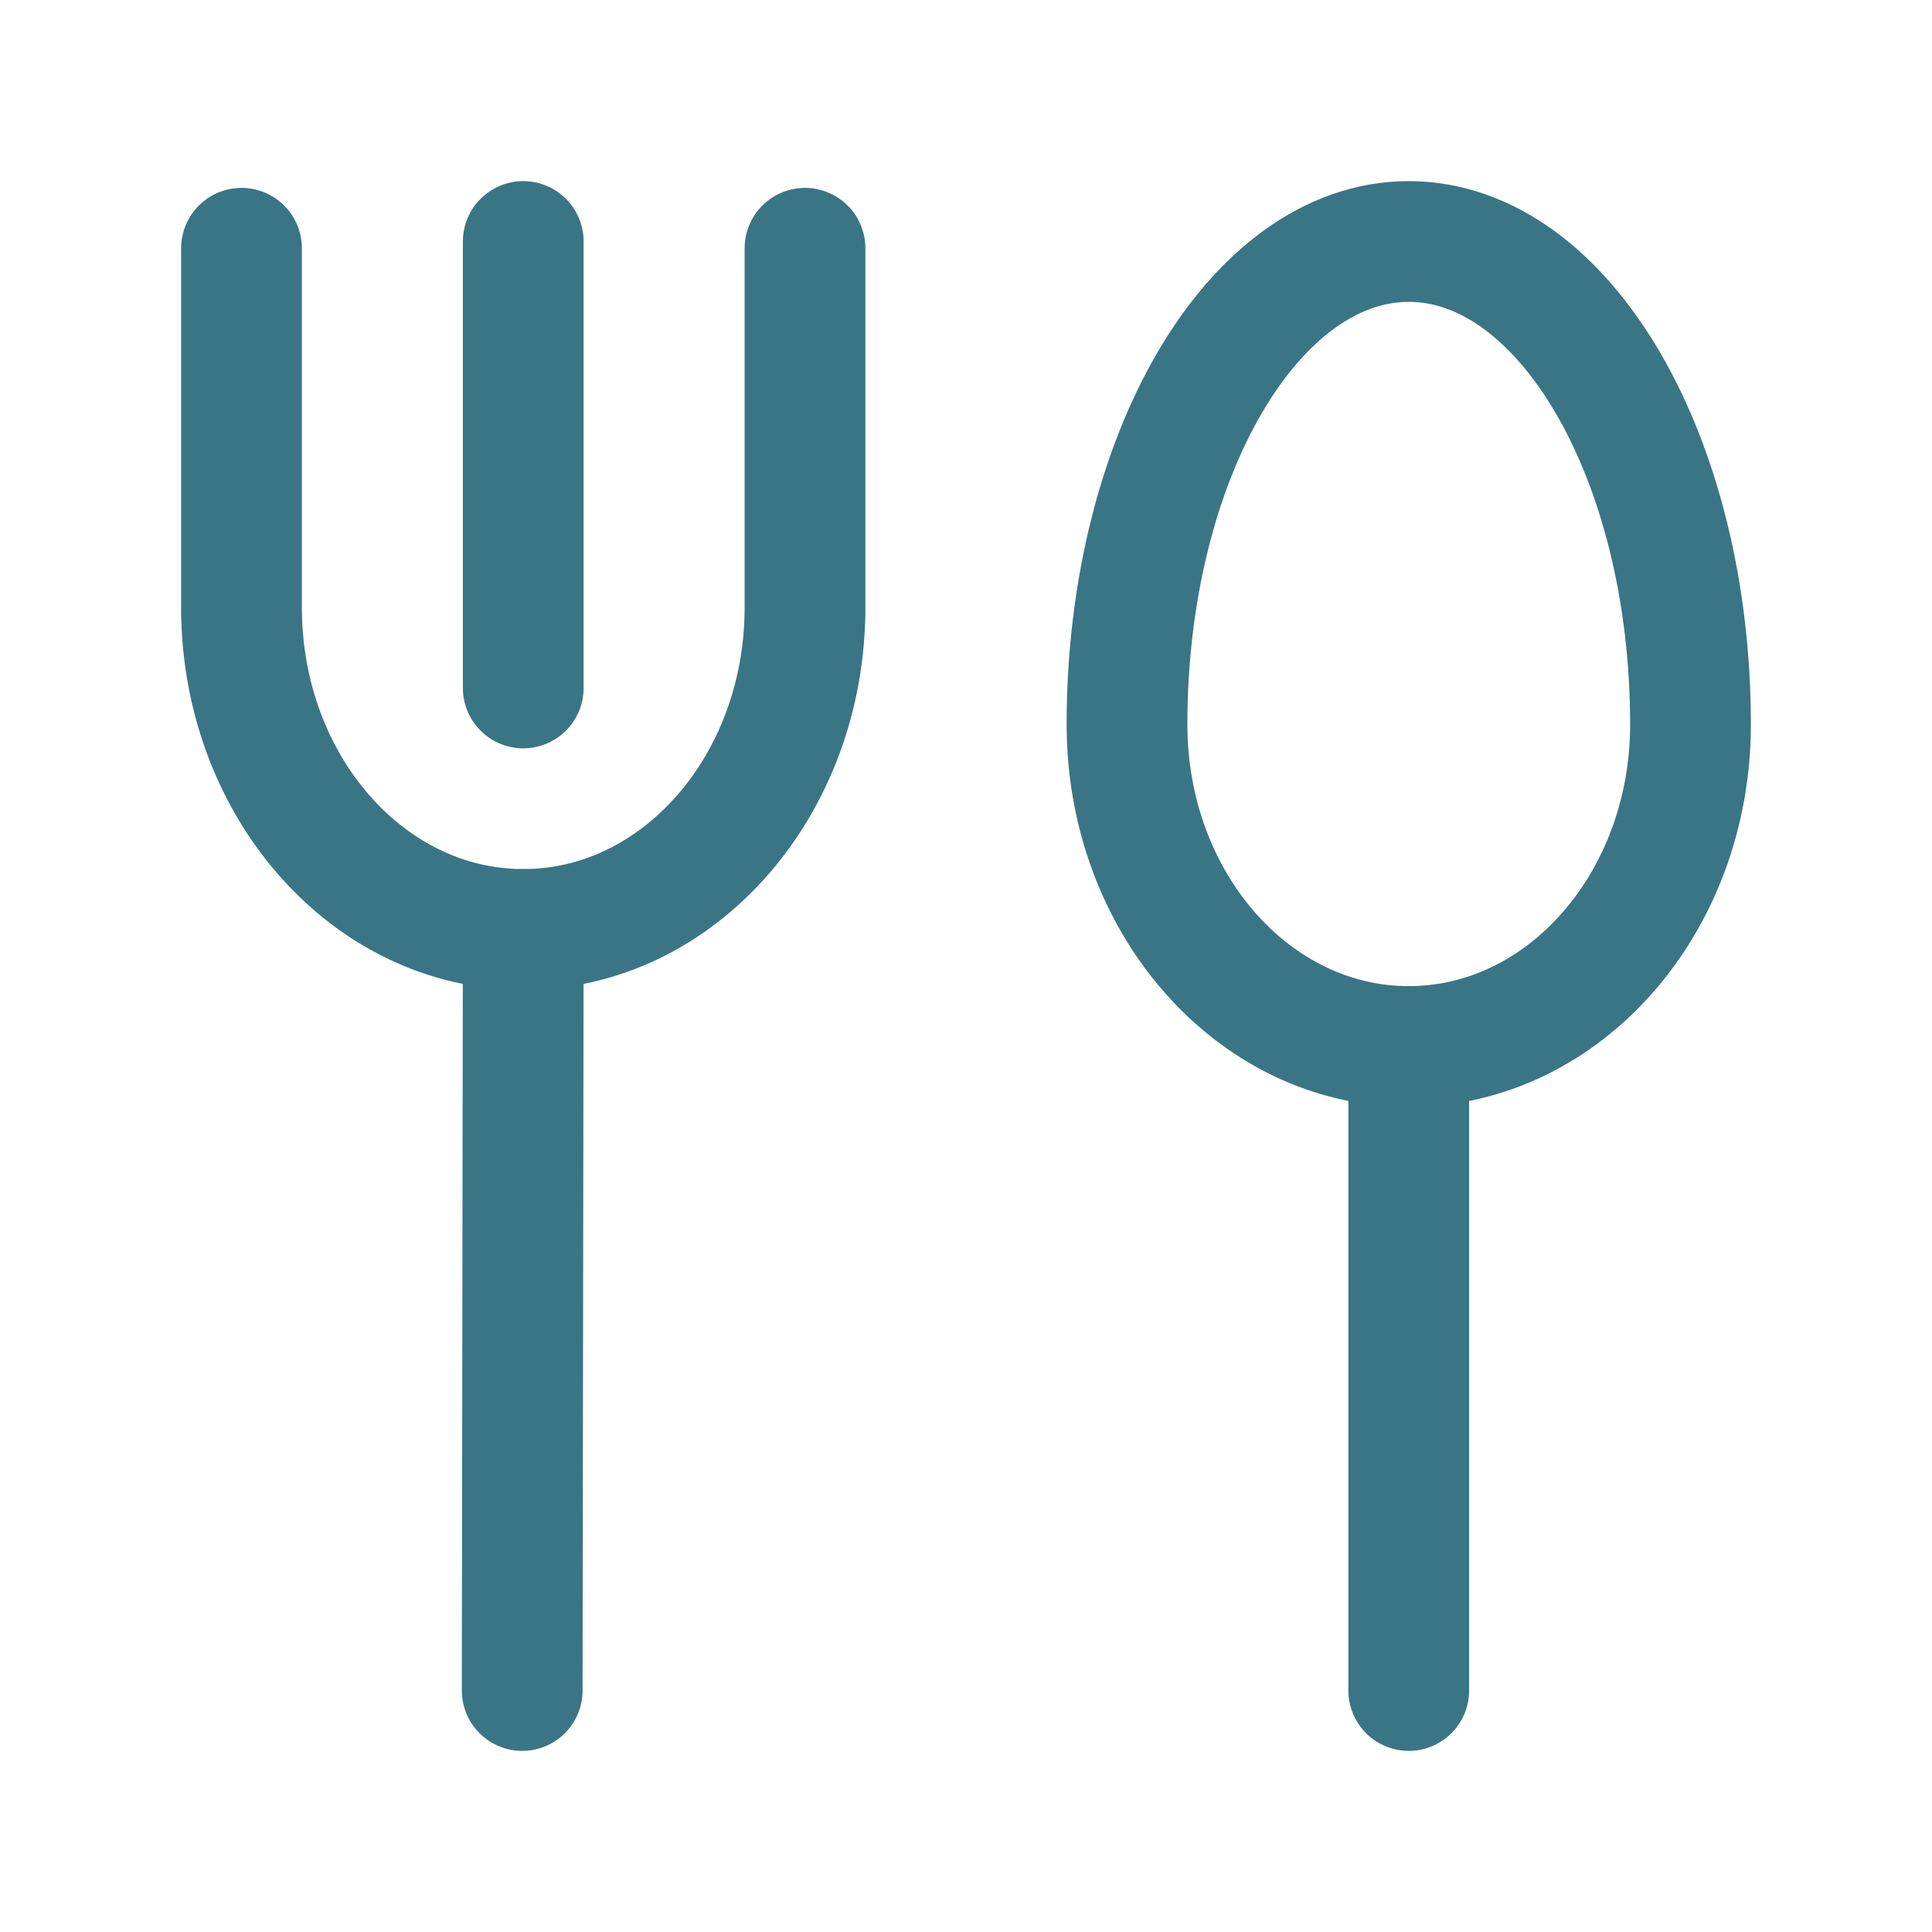
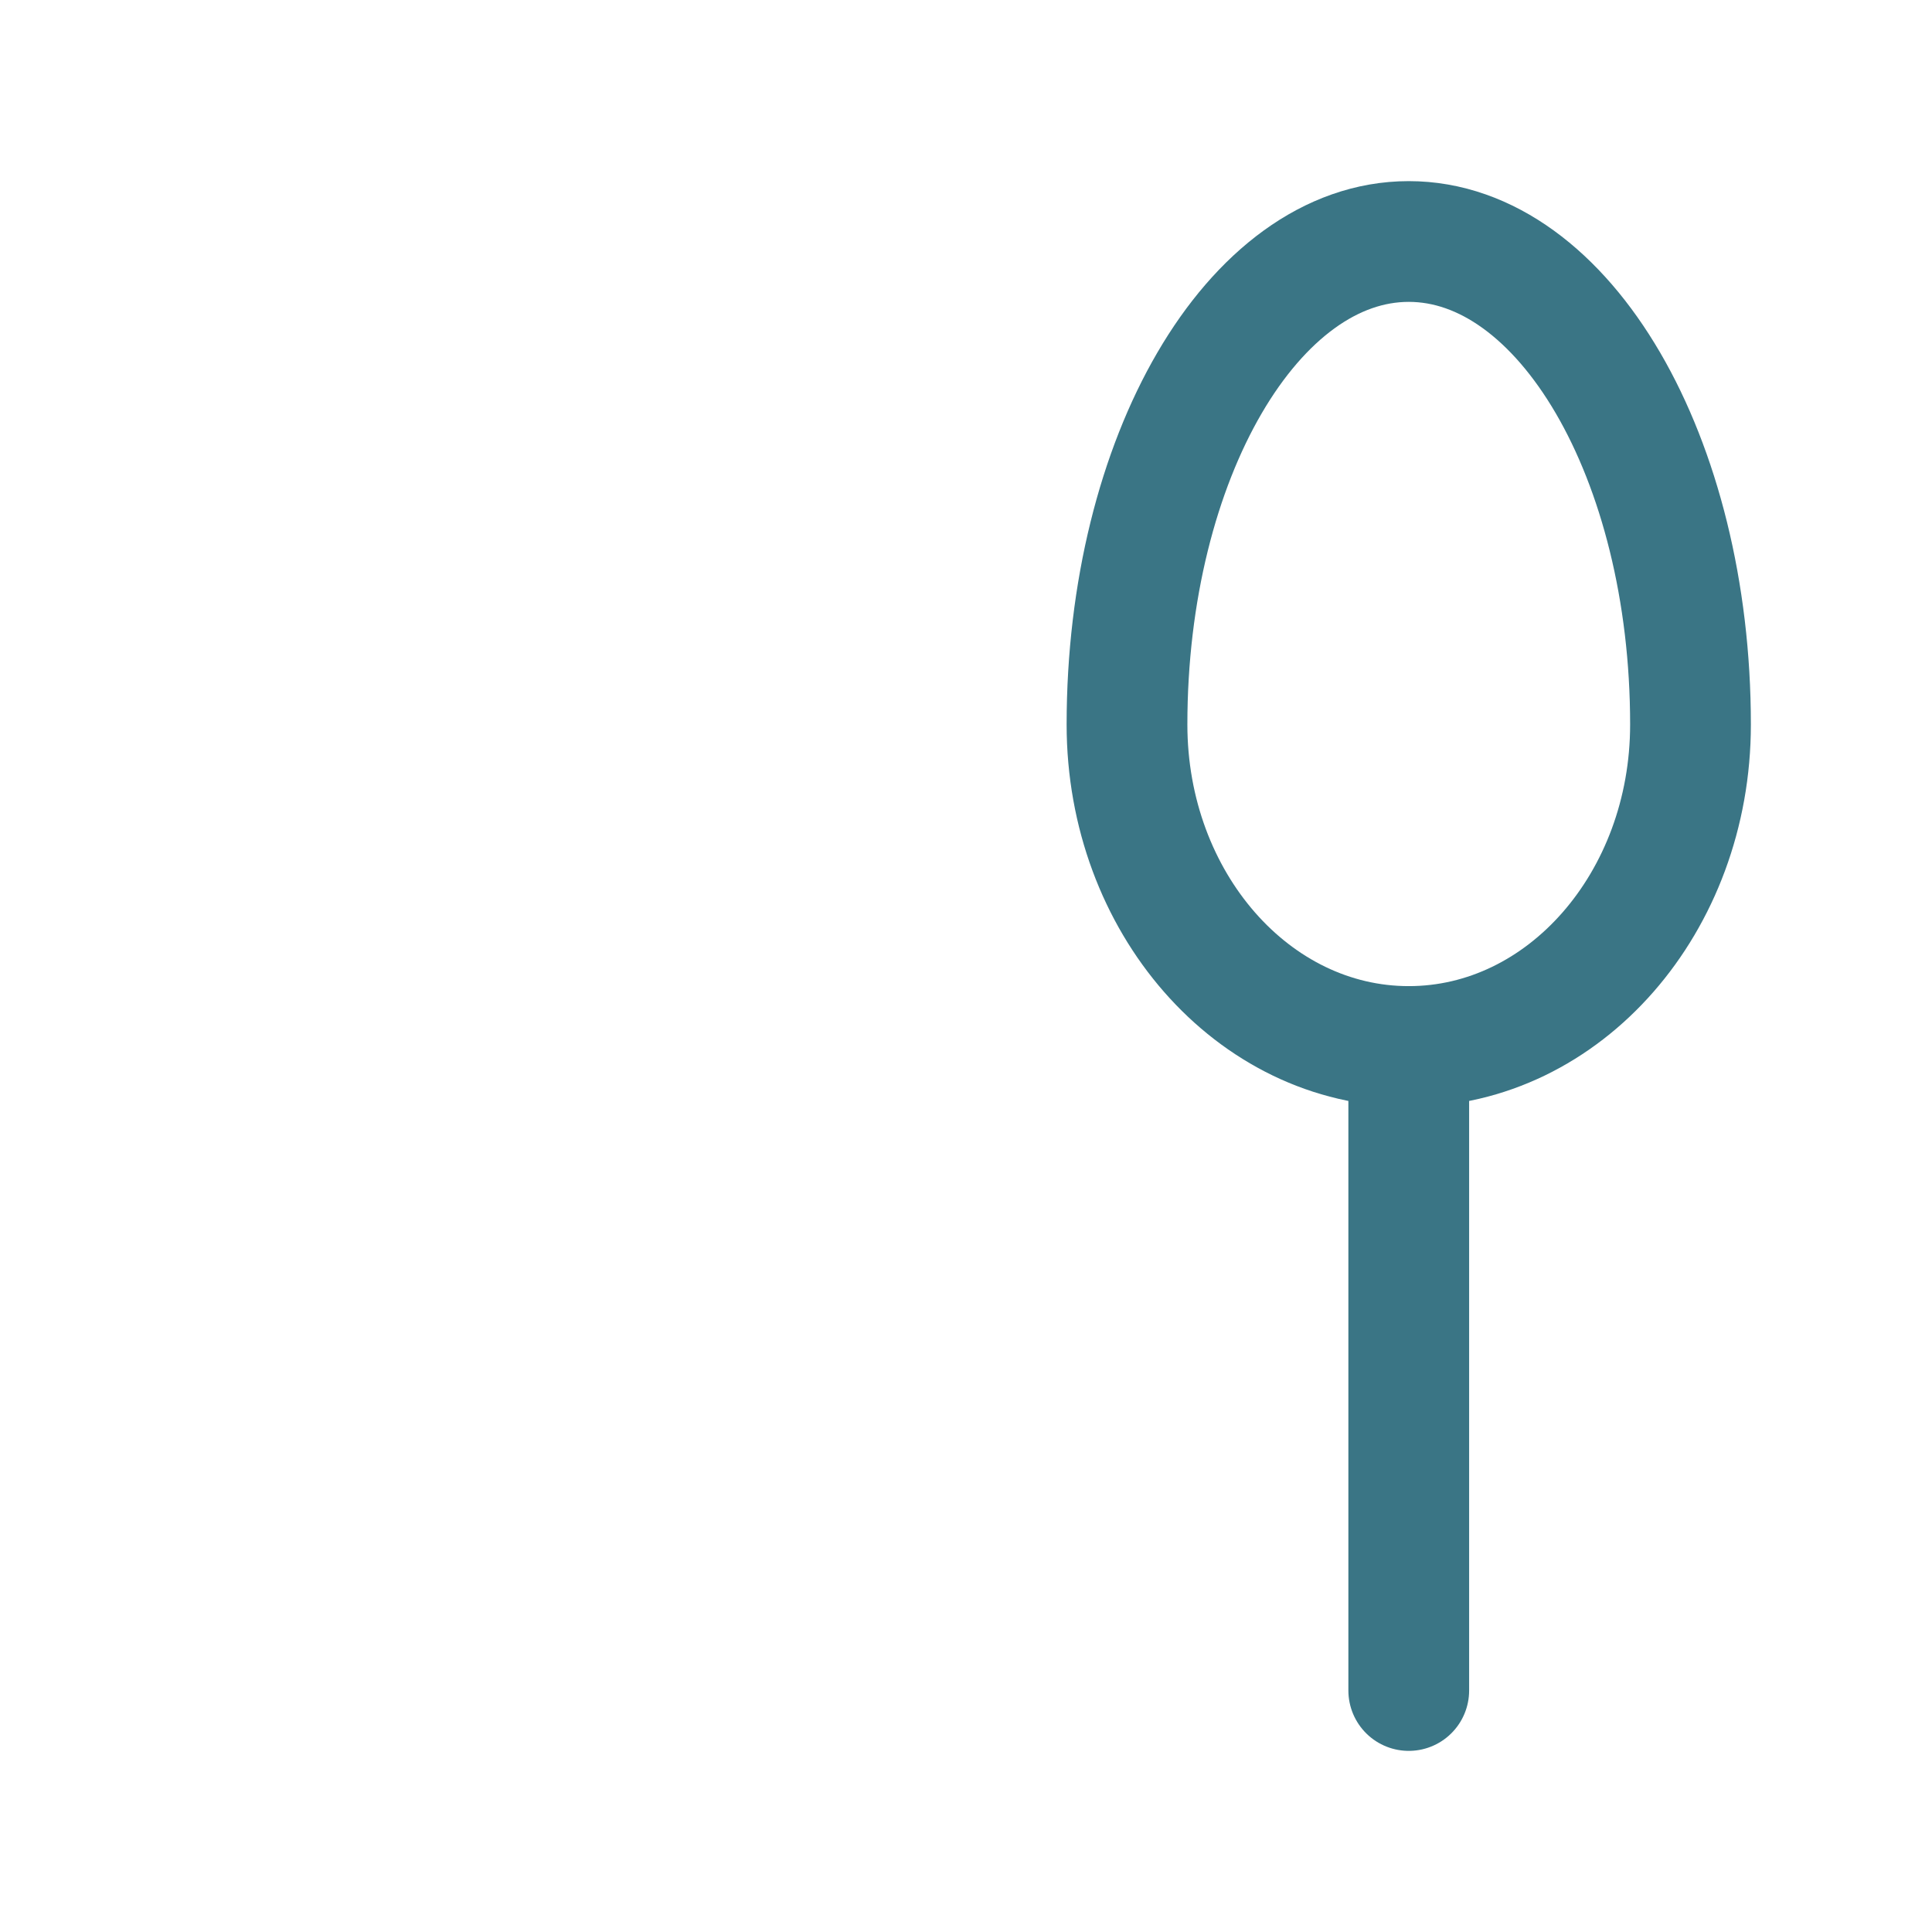
<svg xmlns="http://www.w3.org/2000/svg" width="24" height="24" viewBox="0 0 24 24" fill="none">
-   <path d="M6.5 11.546L6.487 21" stroke="#3A7585" stroke-width="1.5" stroke-miterlimit="10" stroke-linecap="round" stroke-linejoin="round" />
-   <path d="M6.5 8.546V3" stroke="#3A7585" stroke-width="1.5" stroke-miterlimit="10" stroke-linecap="round" stroke-linejoin="round" />
-   <path d="M3 3.084V7.636V7.546C3 9.755 4.567 11.546 6.5 11.546C8.433 11.546 10 9.755 10 7.546V7.636V3.084" stroke="#3A7585" stroke-width="1.5" stroke-miterlimit="10" stroke-linecap="round" stroke-linejoin="round" />
  <path d="M17.5 13V21" stroke="#3A7585" stroke-width="1.5" stroke-miterlimit="10" stroke-linecap="round" stroke-linejoin="round" />
  <path d="M14 9C14 11.209 15.567 13 17.5 13C19.433 13 21 11.209 21 9C21 5.686 19.433 3 17.5 3C15.567 3 14 5.686 14 9Z" stroke="#3A7585" stroke-width="1.5" stroke-miterlimit="10" stroke-linecap="round" stroke-linejoin="round" />
</svg>